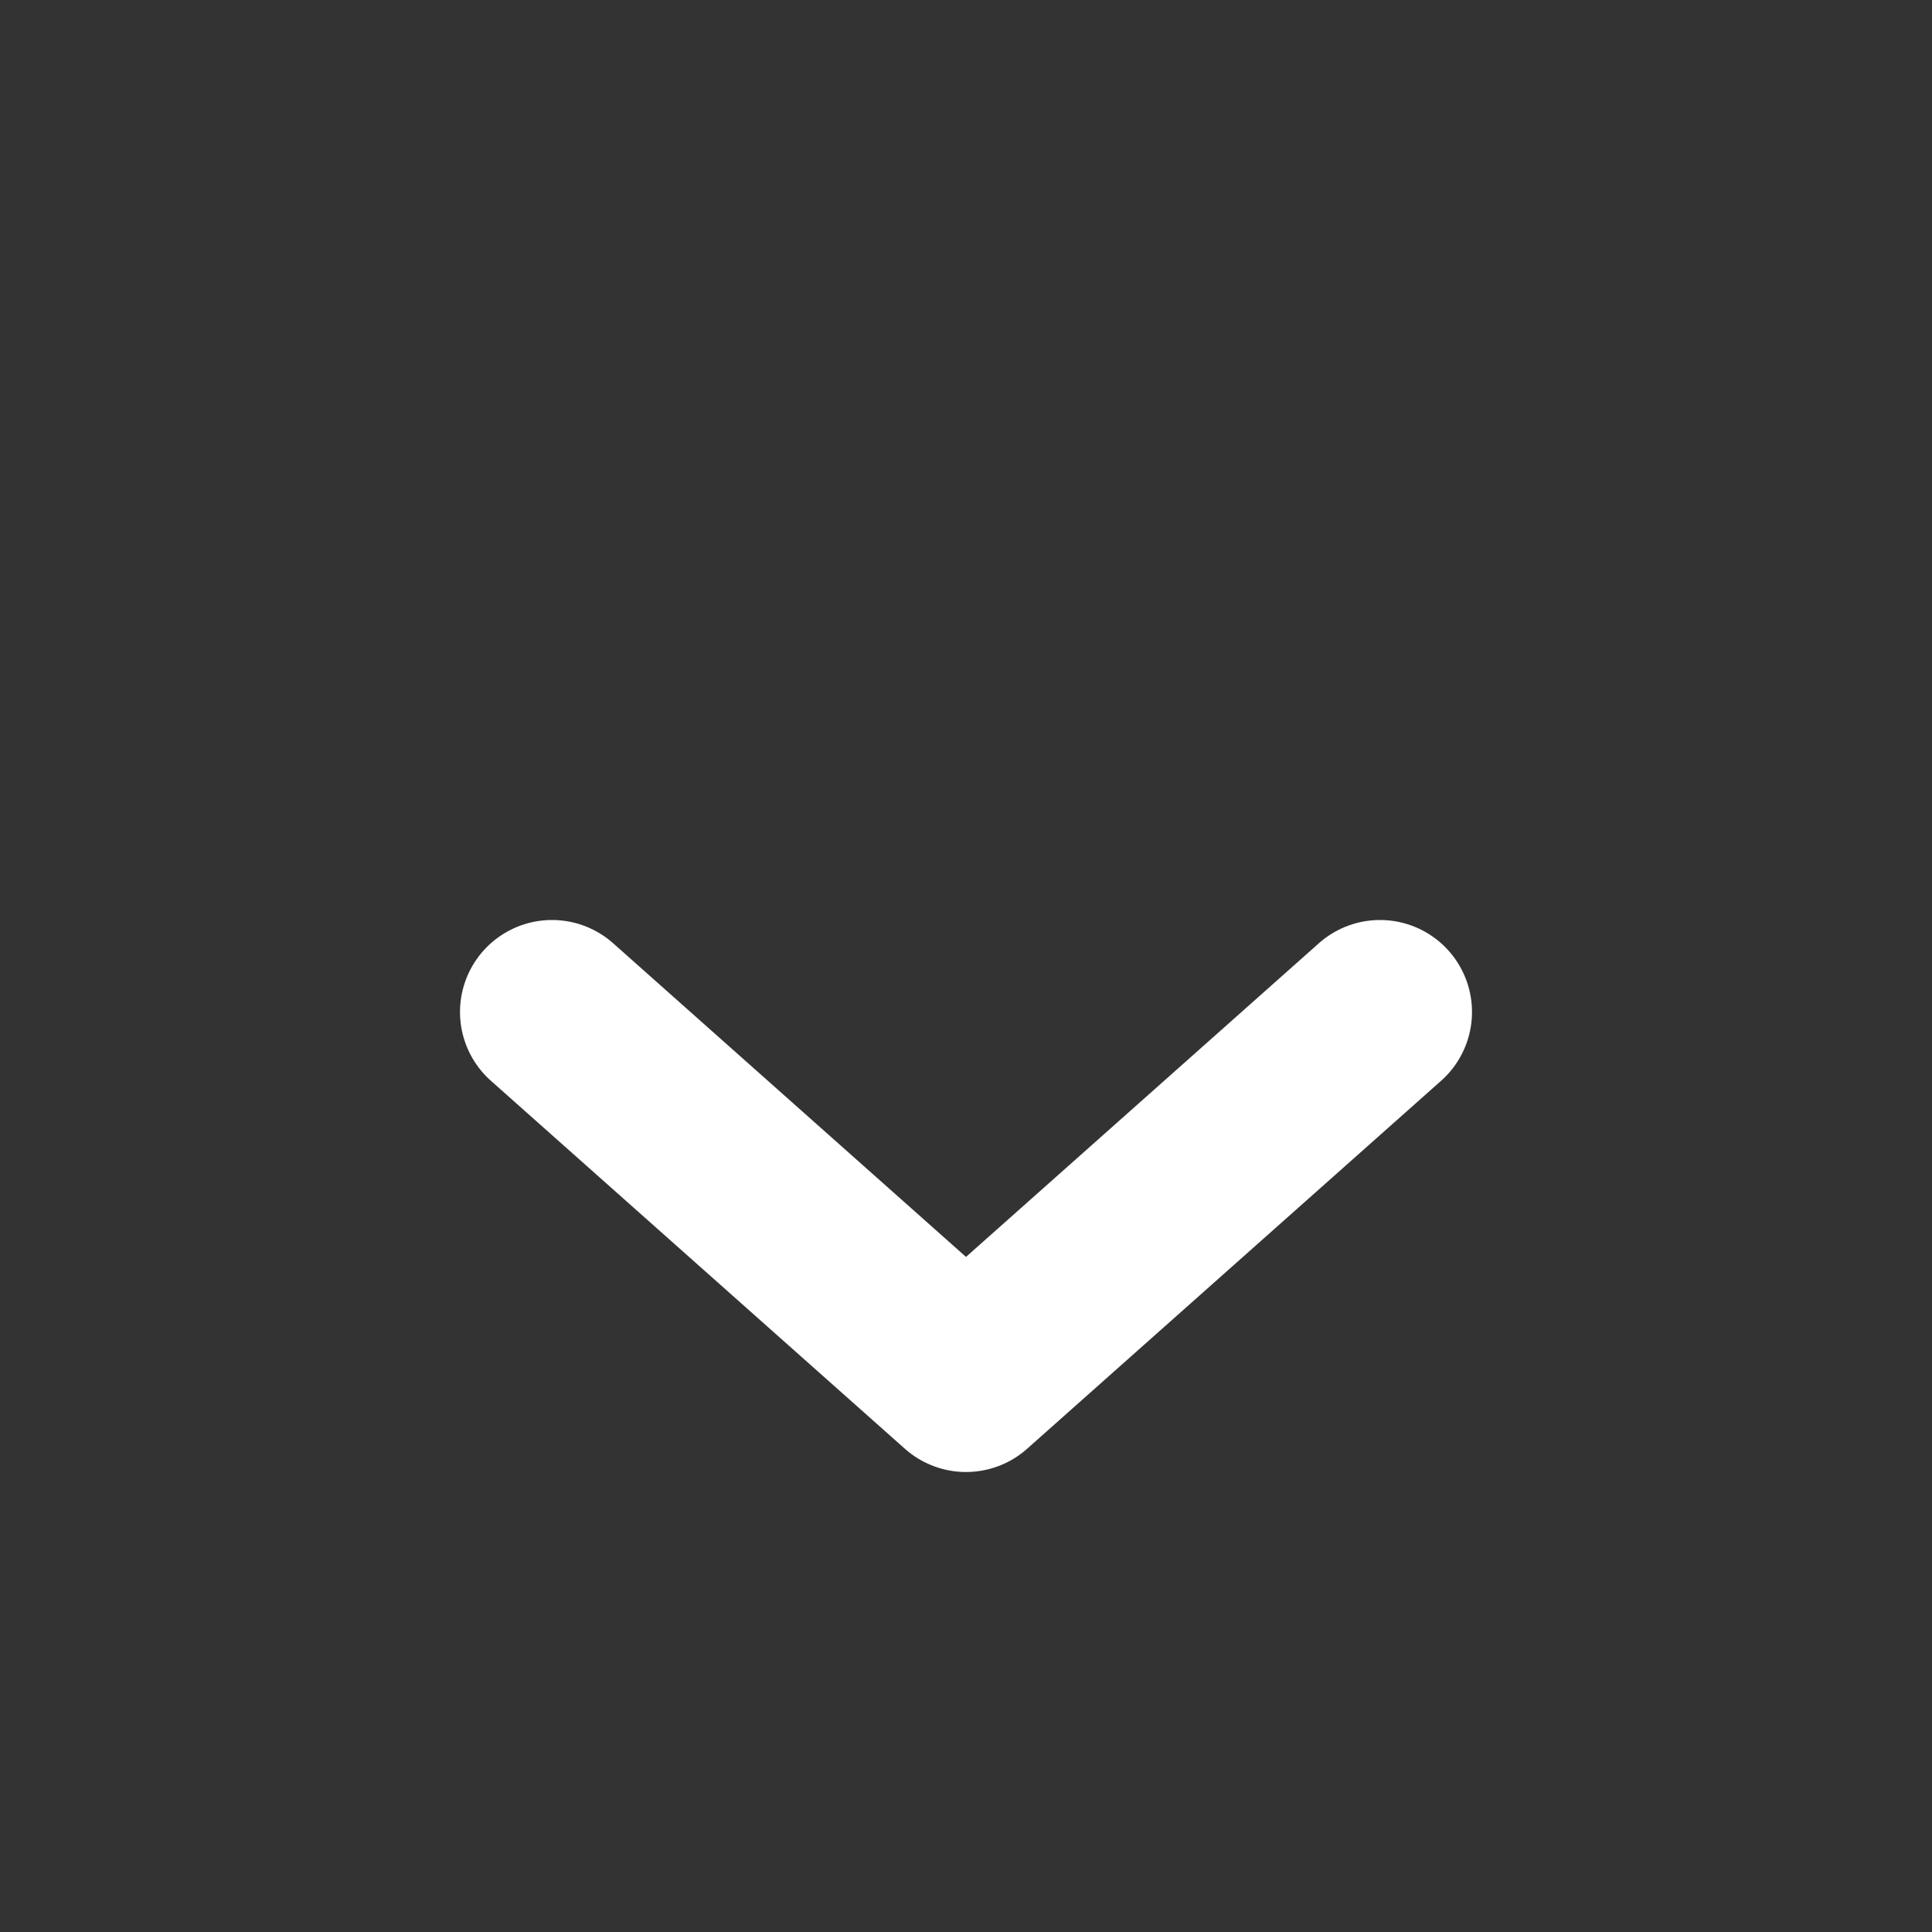
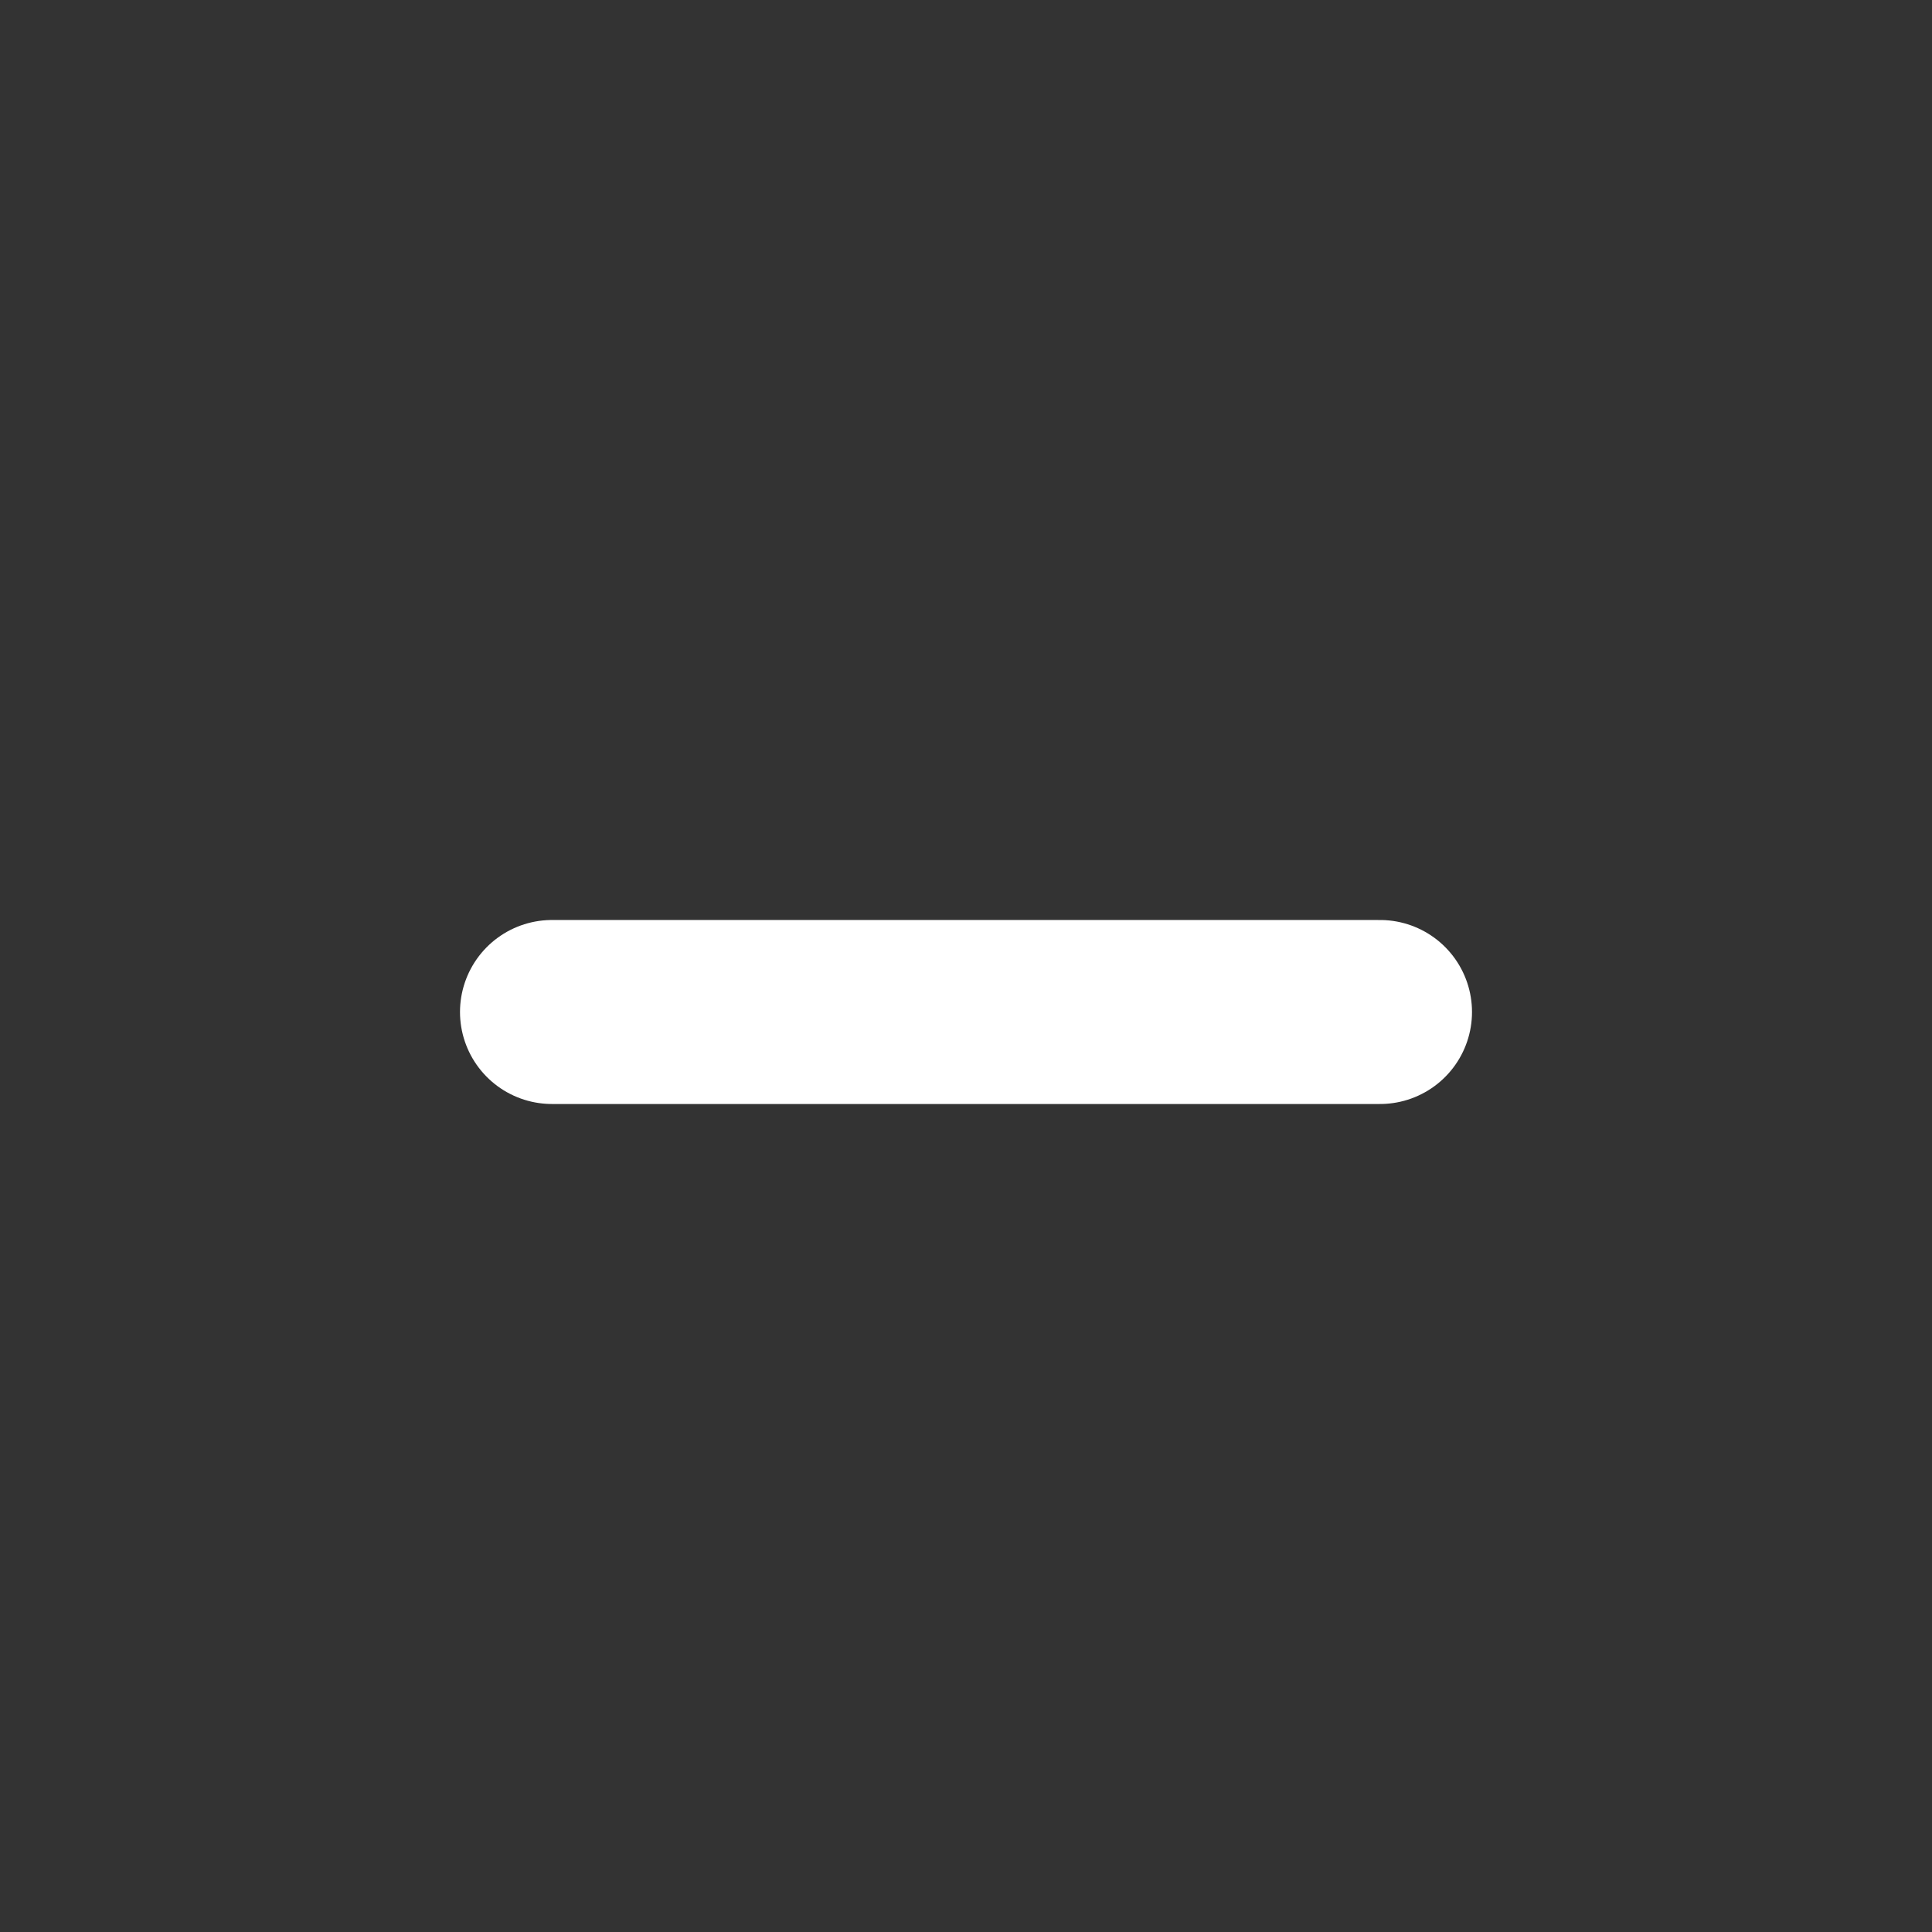
<svg xmlns="http://www.w3.org/2000/svg" width="21" height="21" viewBox="0 0 21 21" fill="none">
  <rect x="0" y="0" width="21" height="21" fill="#333333" stroke="none" />
-   <path d="M6 11L10.5 15L15 11" stroke="white" stroke-width="2" stroke-linecap="round" stroke-linejoin="round" />
+   <path d="M6 11L15 11" stroke="white" stroke-width="2" stroke-linecap="round" stroke-linejoin="round" />
</svg>